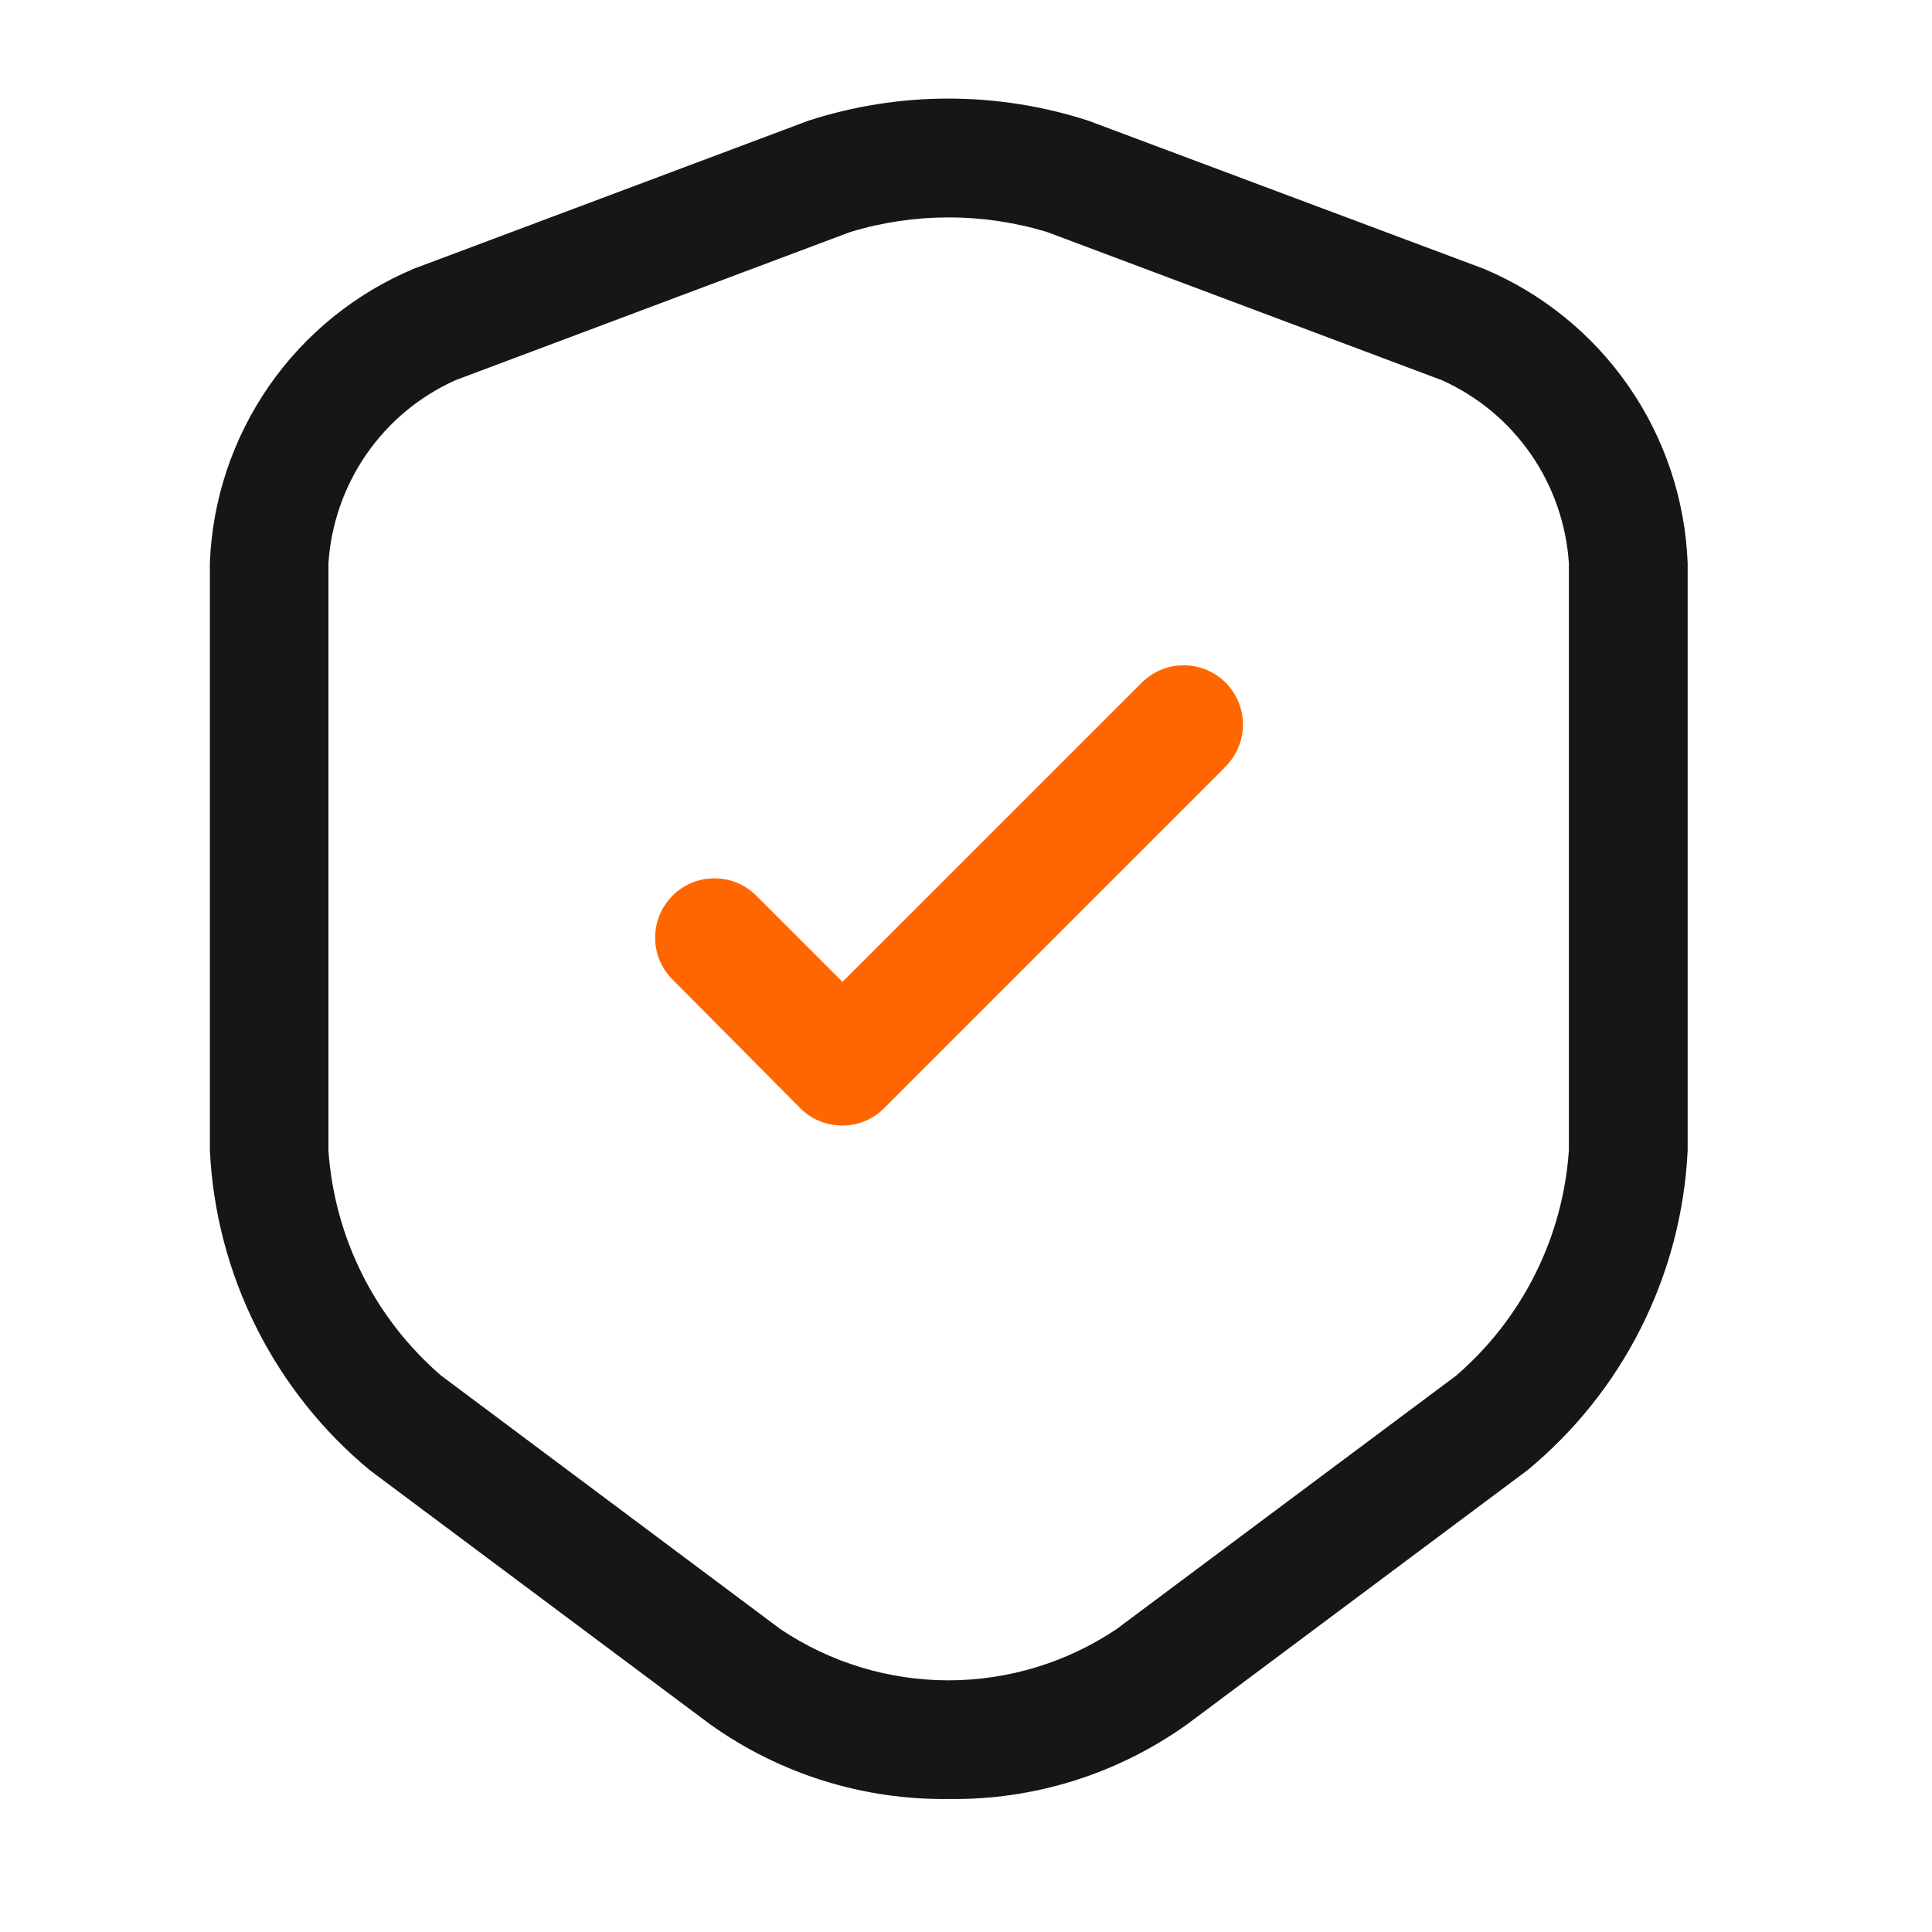
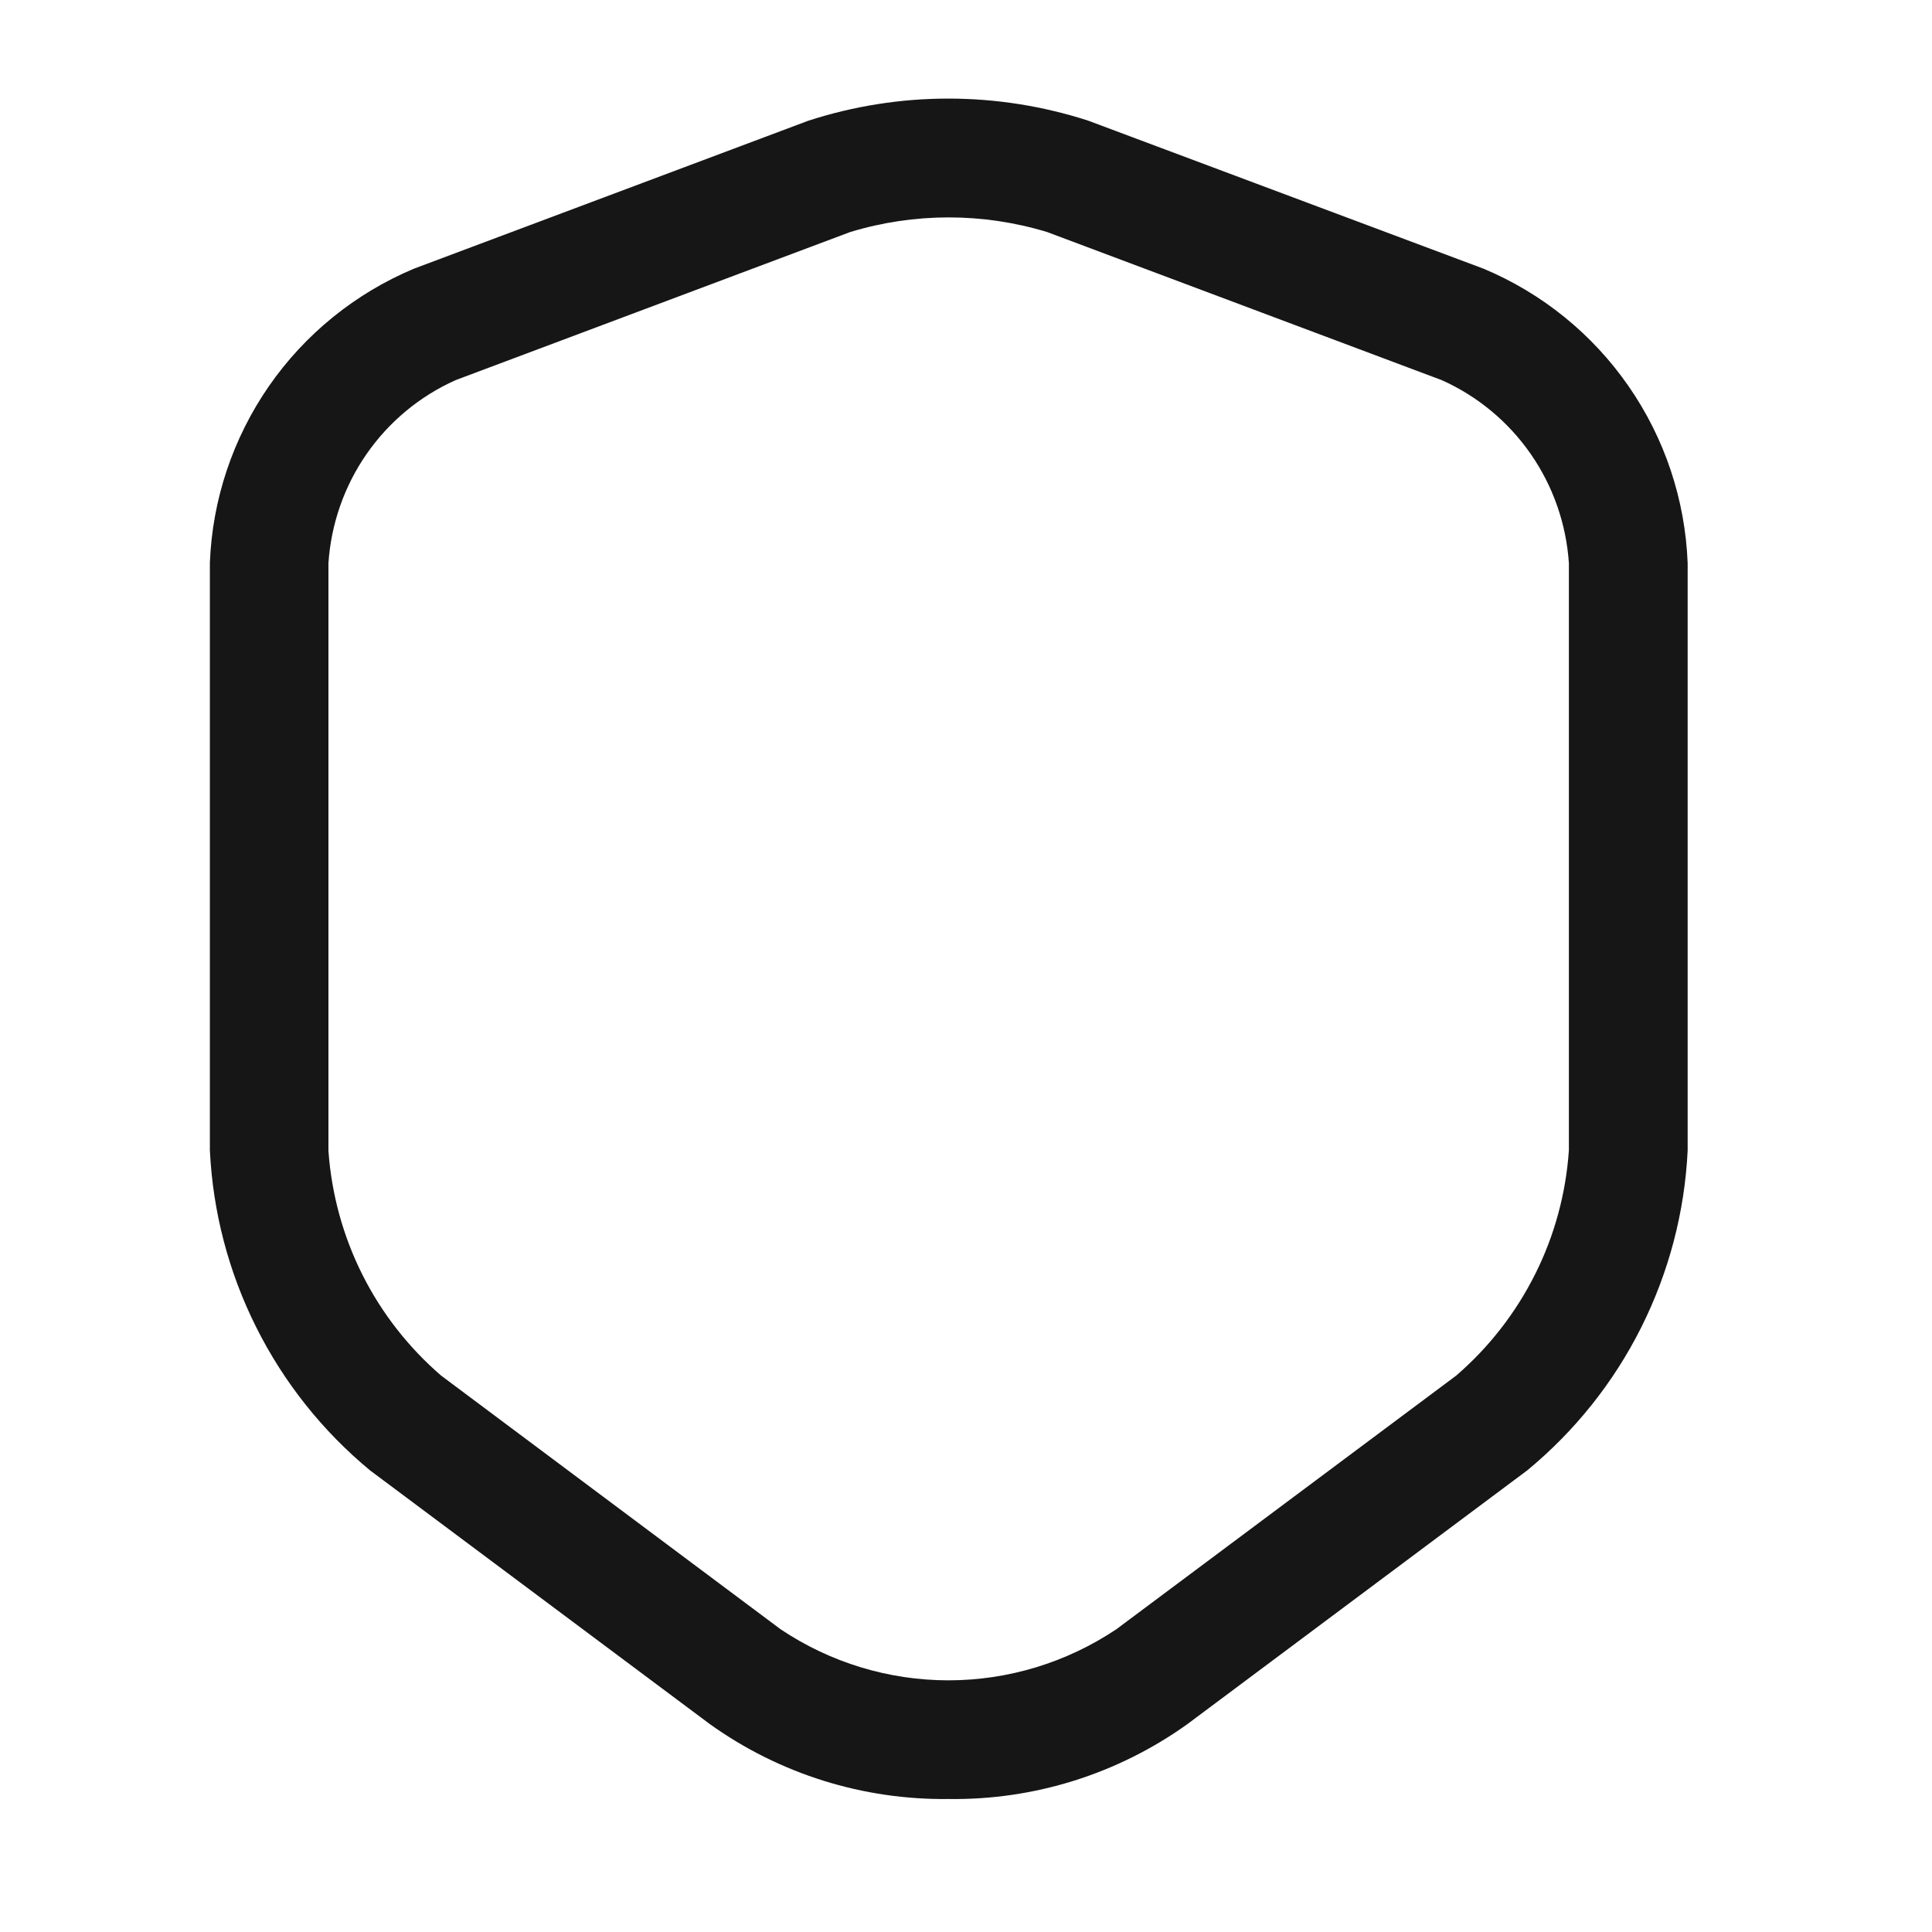
<svg xmlns="http://www.w3.org/2000/svg" width="19" height="19" viewBox="0 0 19 19" fill="none">
  <path d="M14.591 2.643L10.703 1.187C9.808 0.897 8.845 0.897 7.95 1.187L4.069 2.643C3.494 2.885 3 3.285 2.645 3.797C2.29 4.31 2.088 4.912 2.064 5.535V11.312C2.093 11.918 2.248 12.511 2.52 13.053C2.791 13.595 3.173 14.075 3.64 14.461L6.983 16.957C7.667 17.446 8.489 17.703 9.33 17.692C10.171 17.704 10.994 17.445 11.678 16.955L15.021 14.459C15.488 14.073 15.87 13.595 16.141 13.053C16.412 12.512 16.568 11.92 16.597 11.315V5.538C16.573 4.915 16.372 4.311 16.016 3.798C15.661 3.285 15.166 2.884 14.591 2.643ZM15.429 11.312C15.4 11.736 15.288 12.151 15.097 12.531C14.907 12.911 14.643 13.25 14.321 13.528L10.978 16.023C10.489 16.35 9.915 16.525 9.327 16.525C8.74 16.525 8.165 16.35 7.677 16.023L4.338 13.528C4.017 13.251 3.753 12.913 3.563 12.534C3.373 12.155 3.26 11.741 3.23 11.318V5.538C3.256 5.153 3.385 4.782 3.605 4.465C3.825 4.148 4.127 3.897 4.479 3.739L8.361 2.282C8.992 2.09 9.666 2.09 10.298 2.282L14.18 3.739C14.532 3.897 14.834 4.148 15.054 4.465C15.274 4.782 15.403 5.153 15.429 5.538V11.312Z" fill="#161616" />
-   <path d="M12.038 7.555L8.695 10.898C8.641 10.953 8.577 10.996 8.506 11.025C8.435 11.054 8.359 11.069 8.283 11.069C8.206 11.069 8.13 11.054 8.059 11.025C7.989 10.996 7.924 10.953 7.87 10.898L6.621 9.64C6.565 9.587 6.521 9.522 6.49 9.451C6.459 9.38 6.443 9.304 6.443 9.226C6.442 9.149 6.457 9.072 6.486 9C6.515 8.929 6.559 8.864 6.613 8.809C6.668 8.754 6.733 8.711 6.805 8.681C6.876 8.652 6.953 8.637 7.031 8.638C7.108 8.638 7.184 8.654 7.256 8.685C7.327 8.716 7.391 8.76 7.445 8.816L8.285 9.656L11.214 6.728C11.268 6.671 11.332 6.625 11.403 6.593C11.475 6.561 11.552 6.544 11.63 6.543C11.709 6.541 11.787 6.556 11.859 6.585C11.932 6.614 11.998 6.658 12.053 6.713C12.108 6.769 12.152 6.835 12.181 6.907C12.211 6.98 12.225 7.058 12.224 7.136C12.222 7.214 12.205 7.291 12.173 7.363C12.141 7.434 12.095 7.499 12.038 7.552V7.555Z" fill="#FF6600" />
</svg>